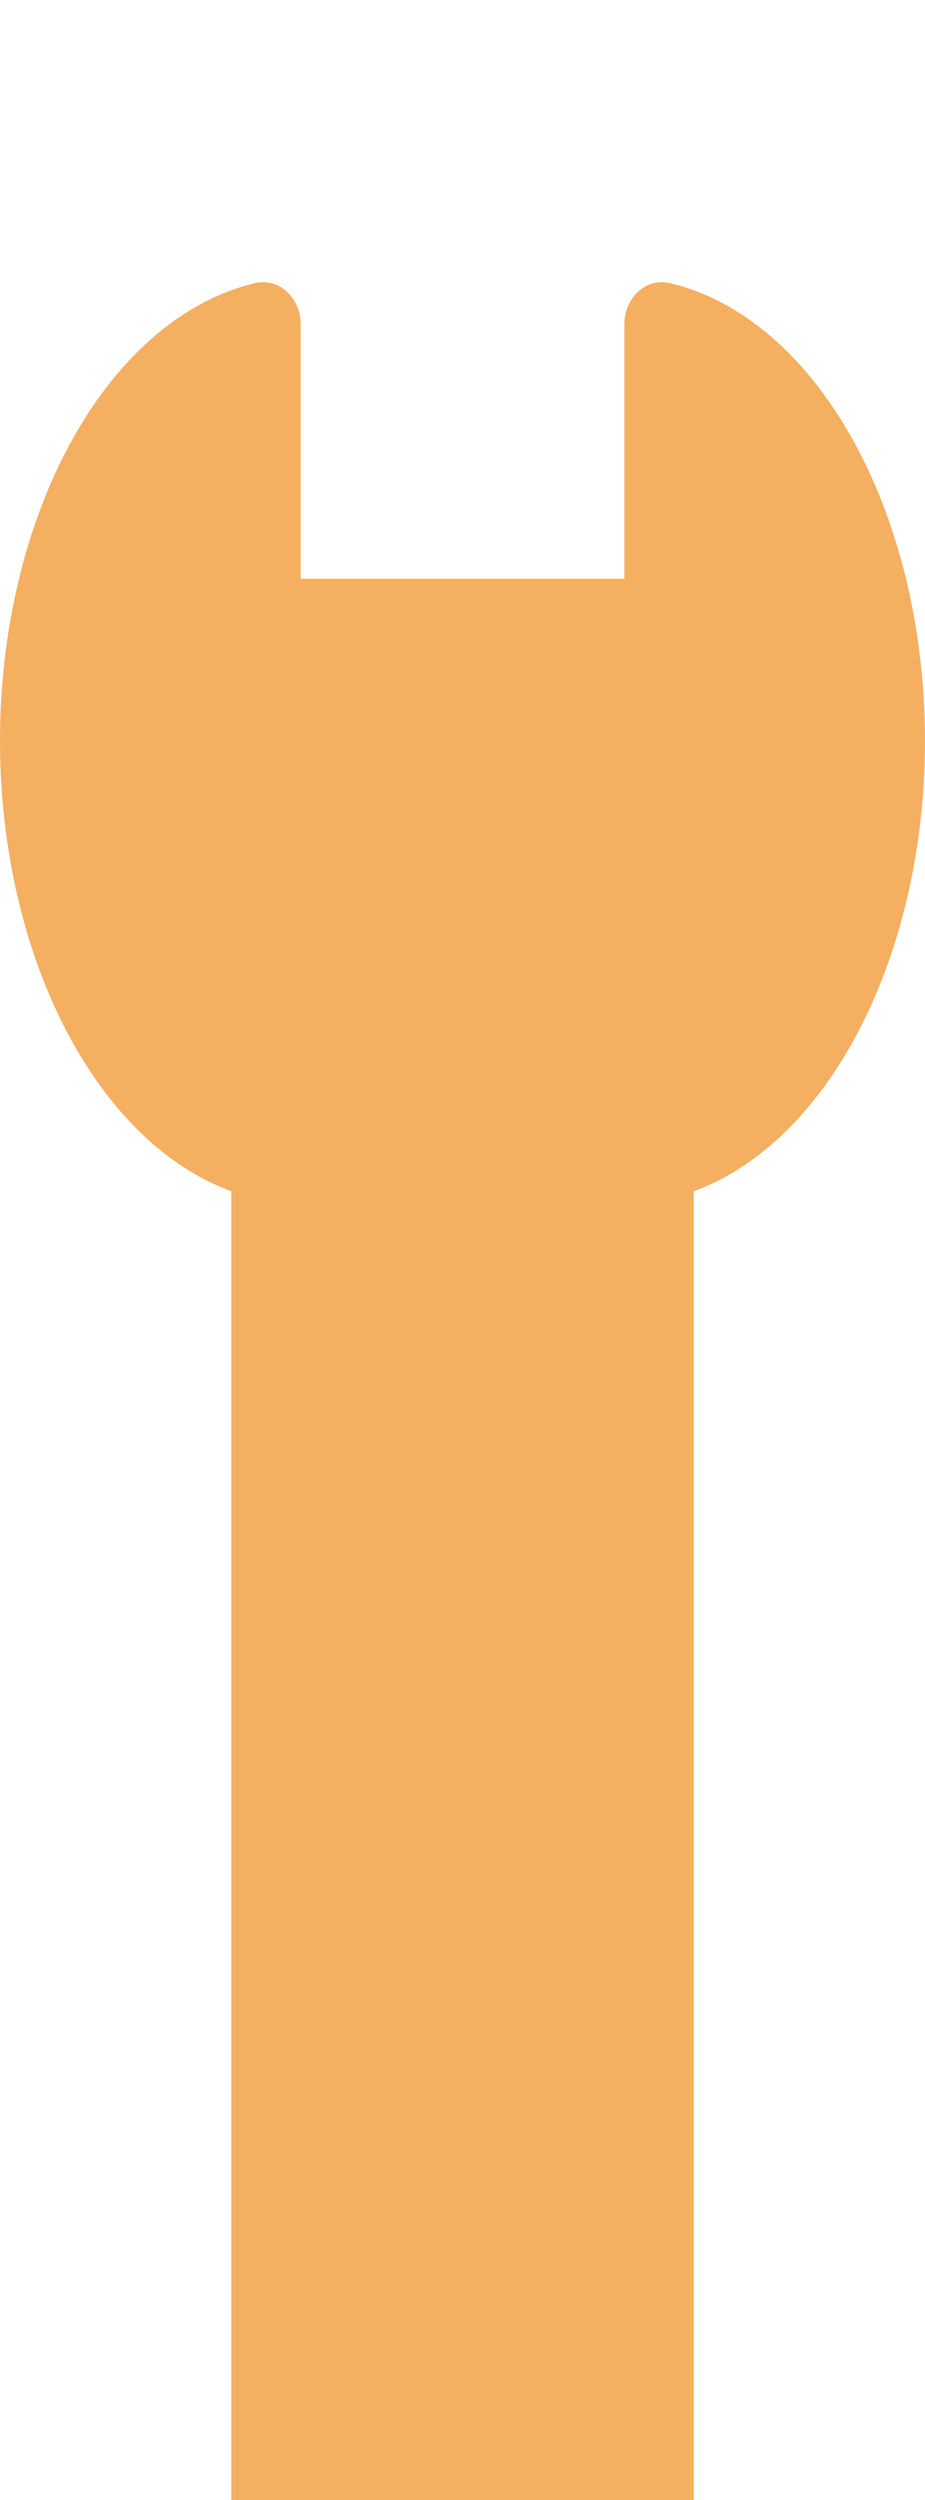
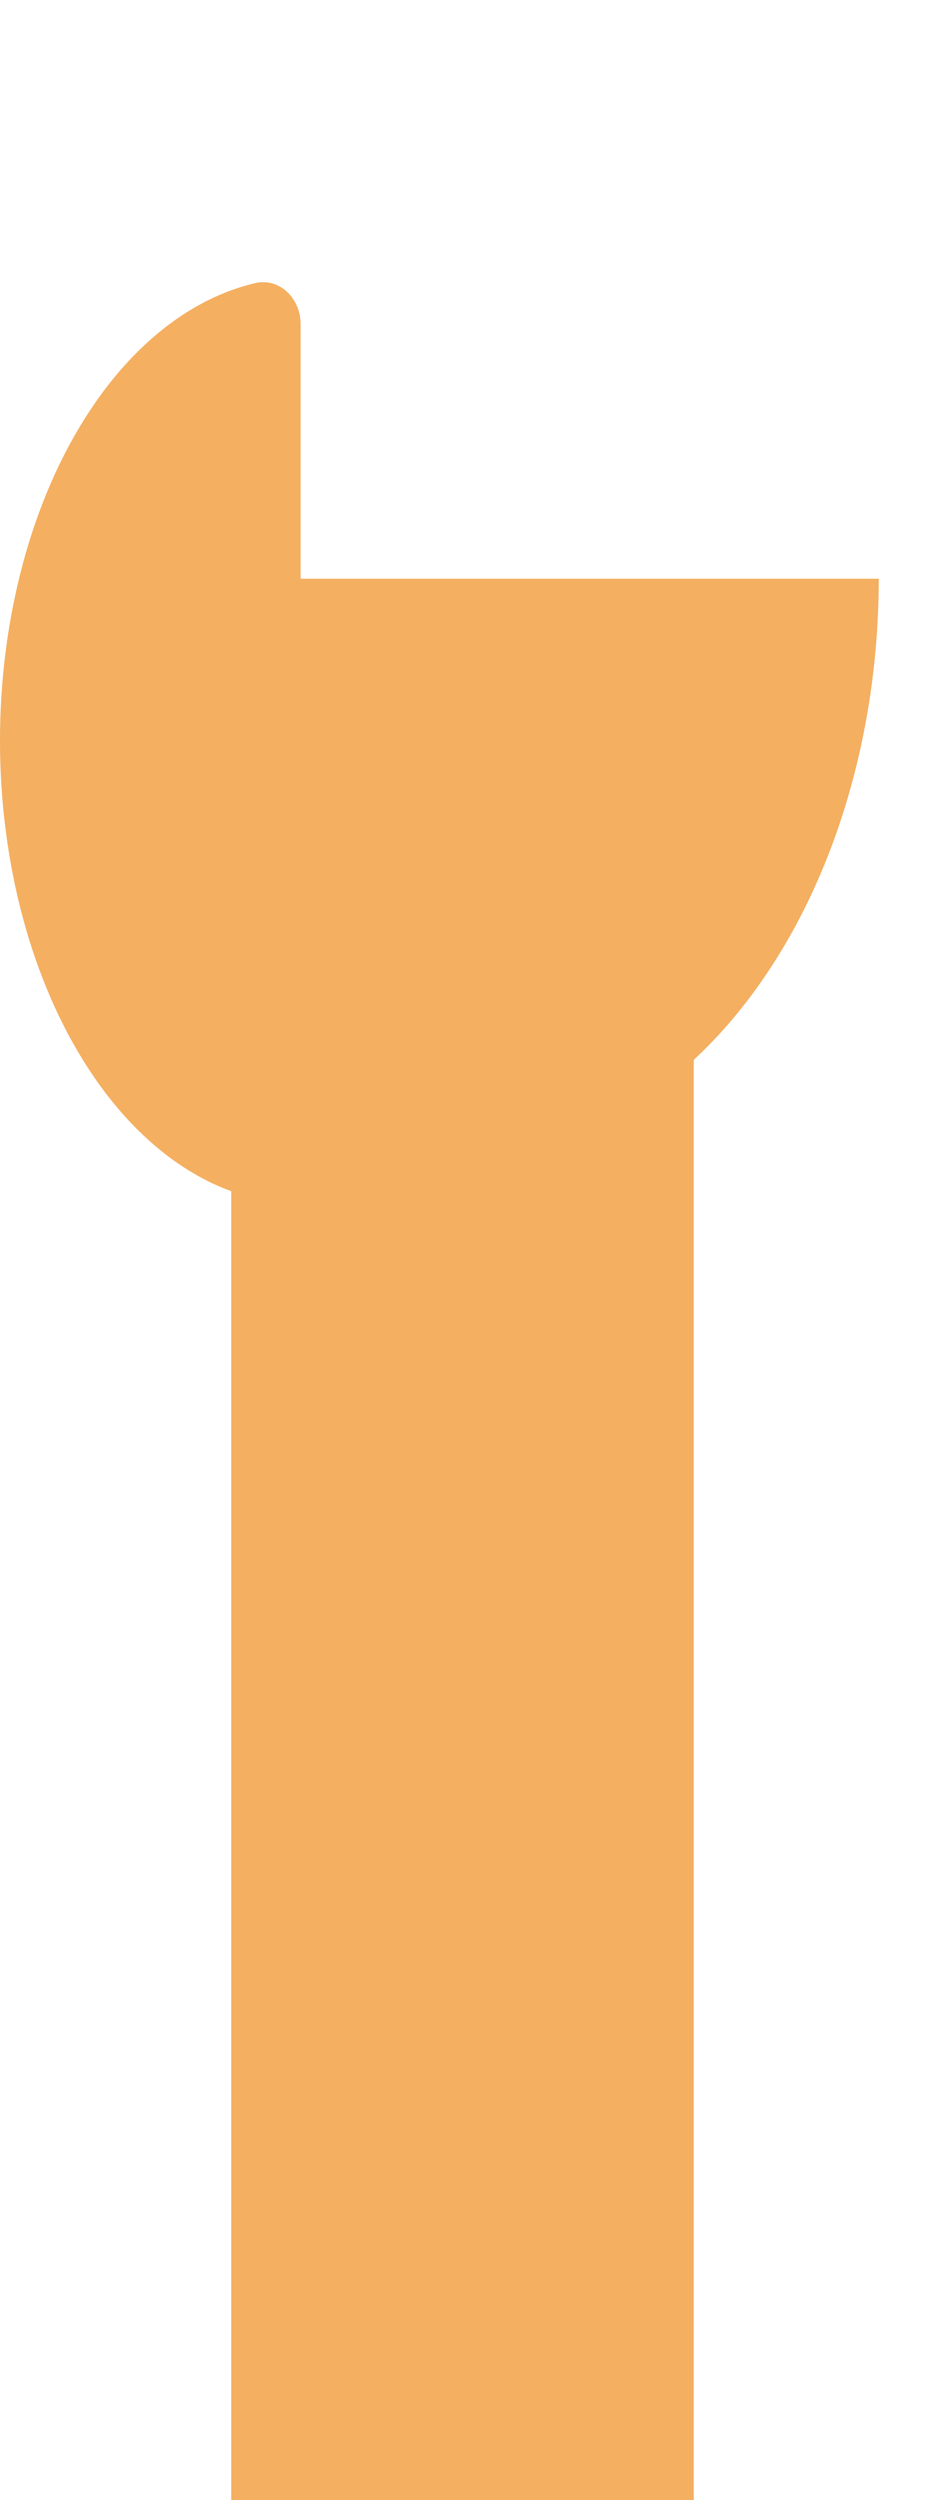
<svg xmlns="http://www.w3.org/2000/svg" width="20" height="54" viewBox="0 0 20 54" fill="none">
  <rect x="5" y="19" width="10" height="35" fill="#F4AF61" />
  <path d="M19 12.5C19 14.142 18.767 15.767 18.315 17.284C17.863 18.8 17.2 20.178 16.364 21.339C15.528 22.5 14.536 23.42 13.444 24.049C12.352 24.677 11.182 25 10 25C8.818 25 7.648 24.677 6.556 24.049C5.464 23.42 4.472 22.5 3.636 21.339C2.8 20.178 2.137 18.8 1.685 17.284C1.233 15.767 1 14.142 1 12.5L10 12.5H19Z" fill="#F4AF61" />
  <path d="M6.5 25C6.5 25.552 6.047 26.011 5.509 25.883C4.997 25.762 4.494 25.546 4.013 25.239C3.224 24.736 2.507 24 1.904 23.071C1.3 22.142 0.821 21.04 0.495 19.827C0.168 18.614 -3.73117e-08 17.313 0 16C3.73117e-08 14.687 0.168 13.386 0.495 12.173C0.821 10.96 1.3 9.858 1.904 8.929C2.507 8 3.224 7.264 4.013 6.761C4.494 6.454 4.997 6.239 5.509 6.117C6.047 5.989 6.5 6.448 6.5 7L6.5 16V25Z" fill="#F4AF61" />
-   <path d="M13.5 7C13.5 6.448 13.954 5.989 14.491 6.117C15.004 6.239 15.506 6.454 15.987 6.761C16.776 7.264 17.493 8 18.096 8.929C18.7 9.858 19.179 10.96 19.505 12.173C19.832 13.386 20 14.687 20 16C20 17.313 19.832 18.614 19.505 19.827C19.179 21.04 18.7 22.142 18.096 23.071C17.493 24 16.776 24.736 15.987 25.239C15.506 25.546 15.004 25.762 14.491 25.883C13.954 26.011 13.5 25.552 13.5 25L13.5 16L13.5 7Z" fill="#F4AF61" />
  <rect x="5" y="19" width="10" height="35" fill="#F4AF61" />
</svg>